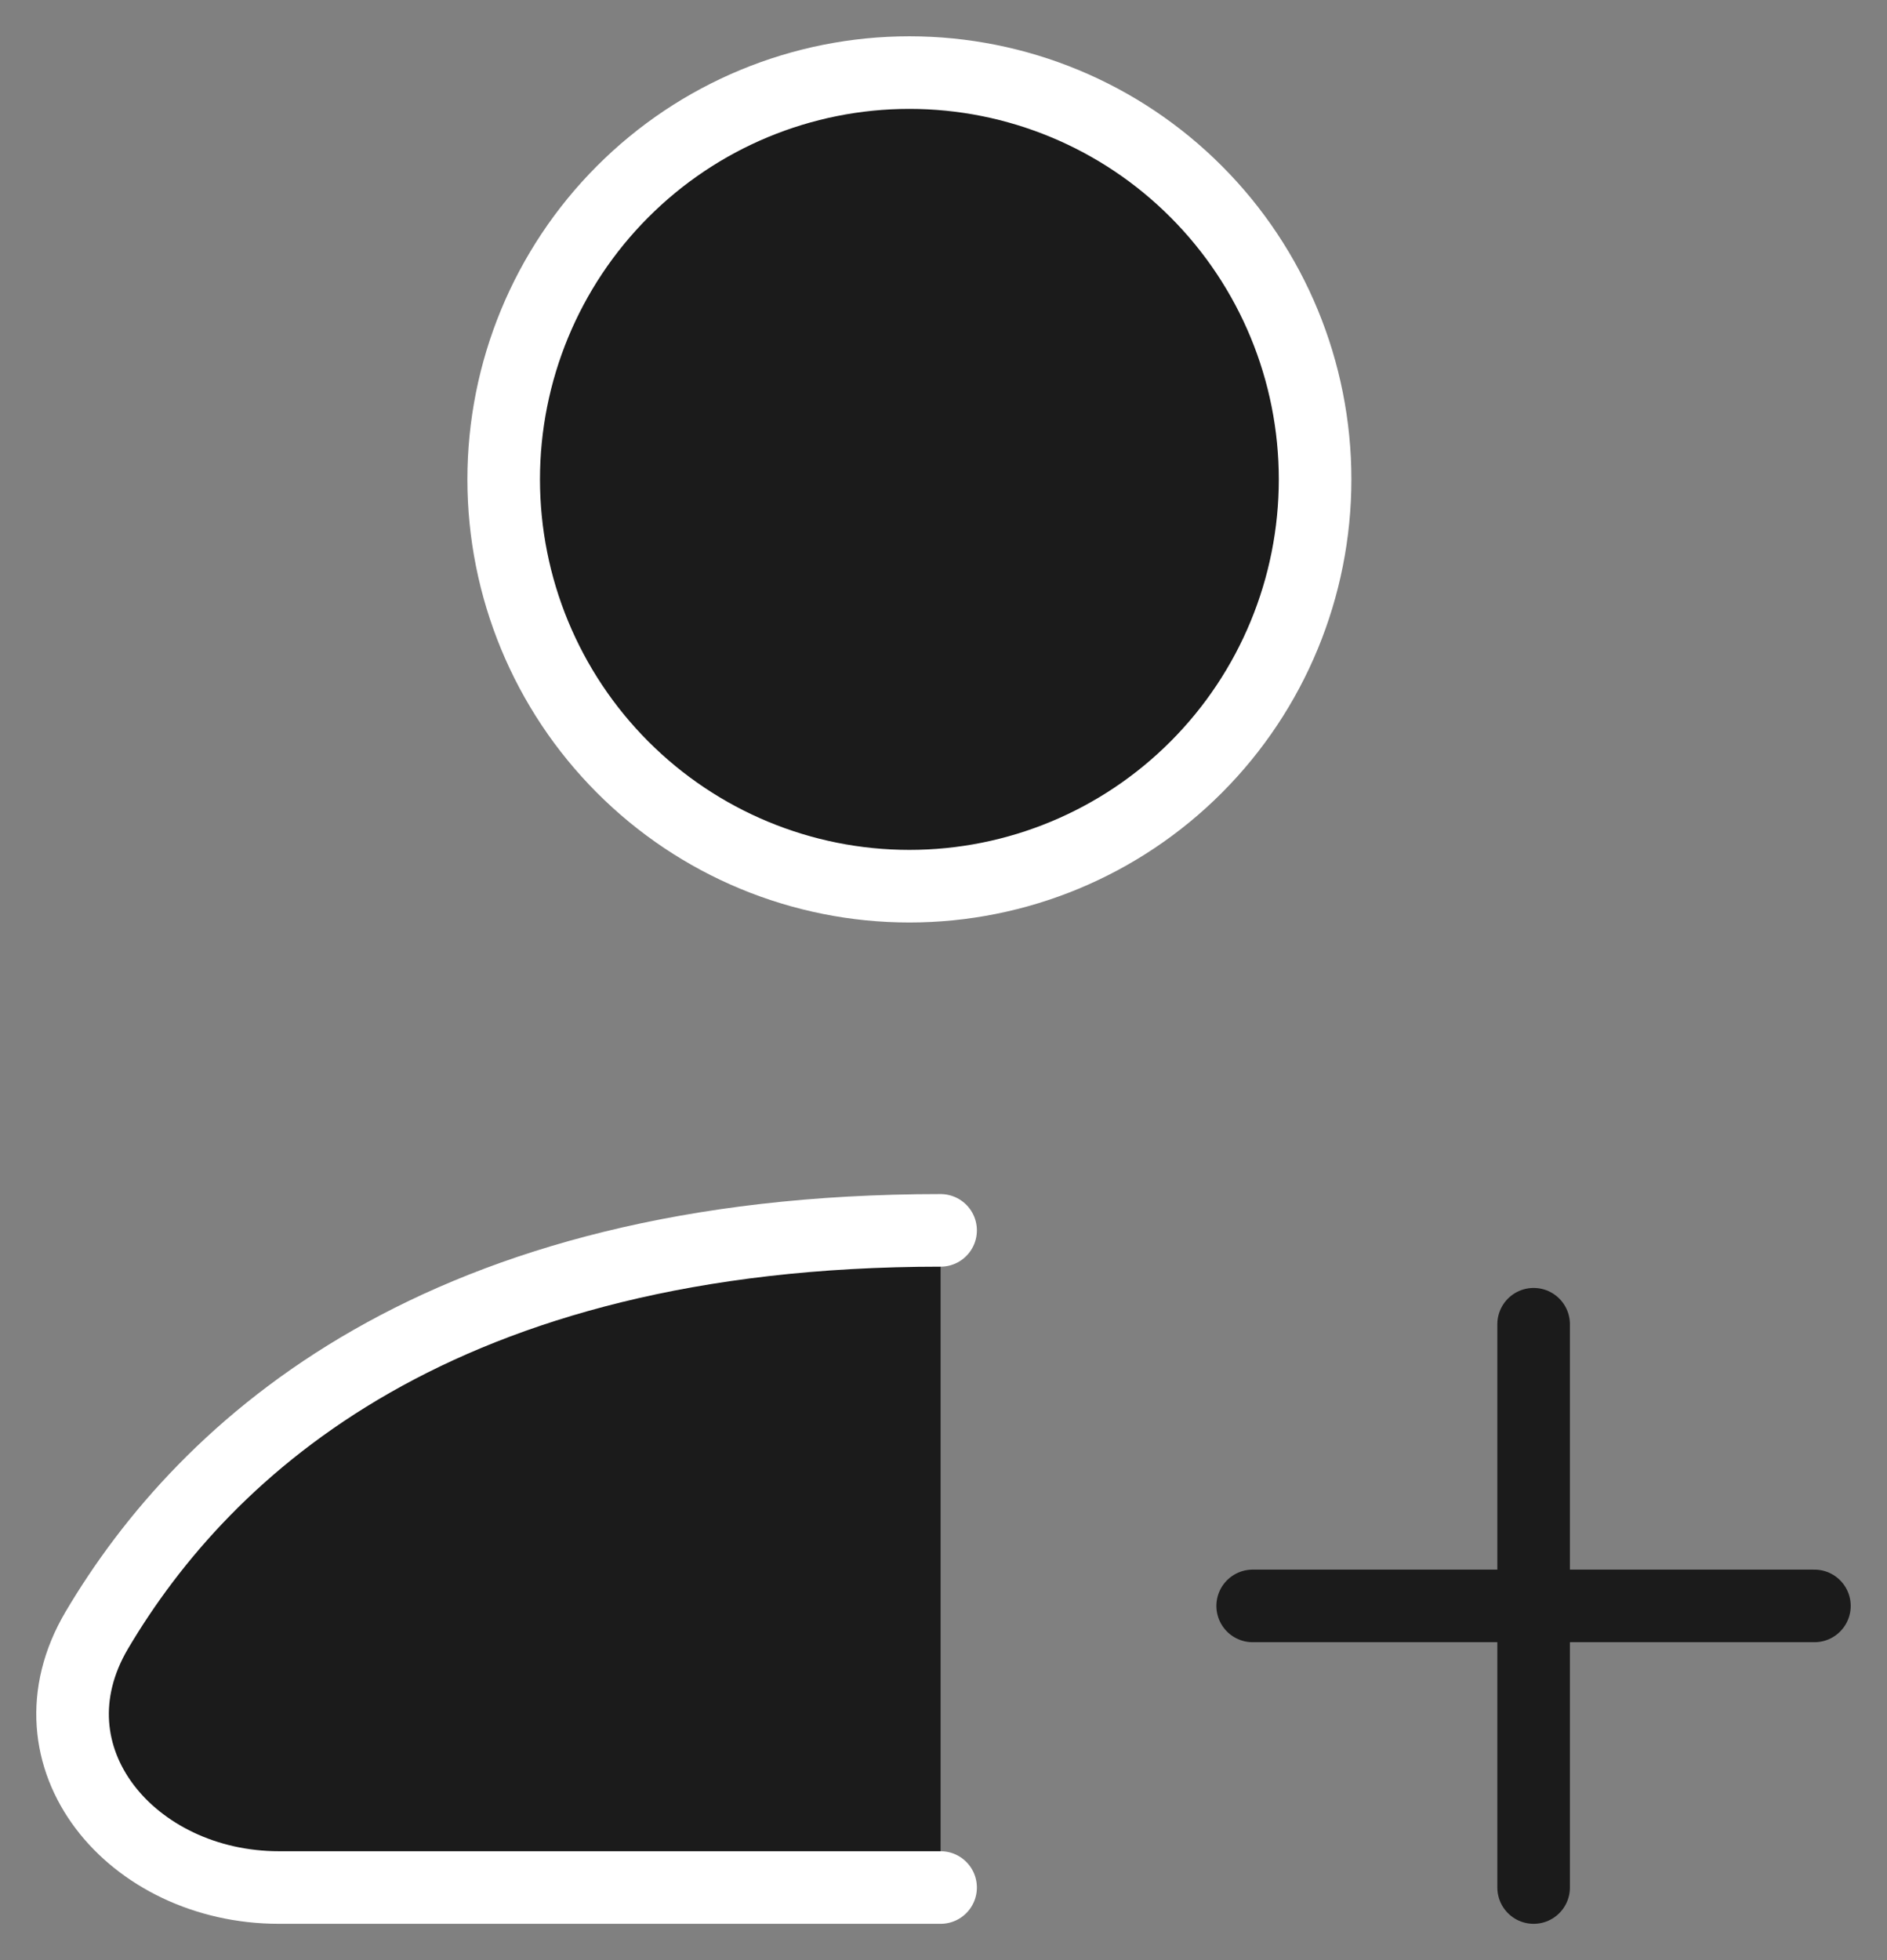
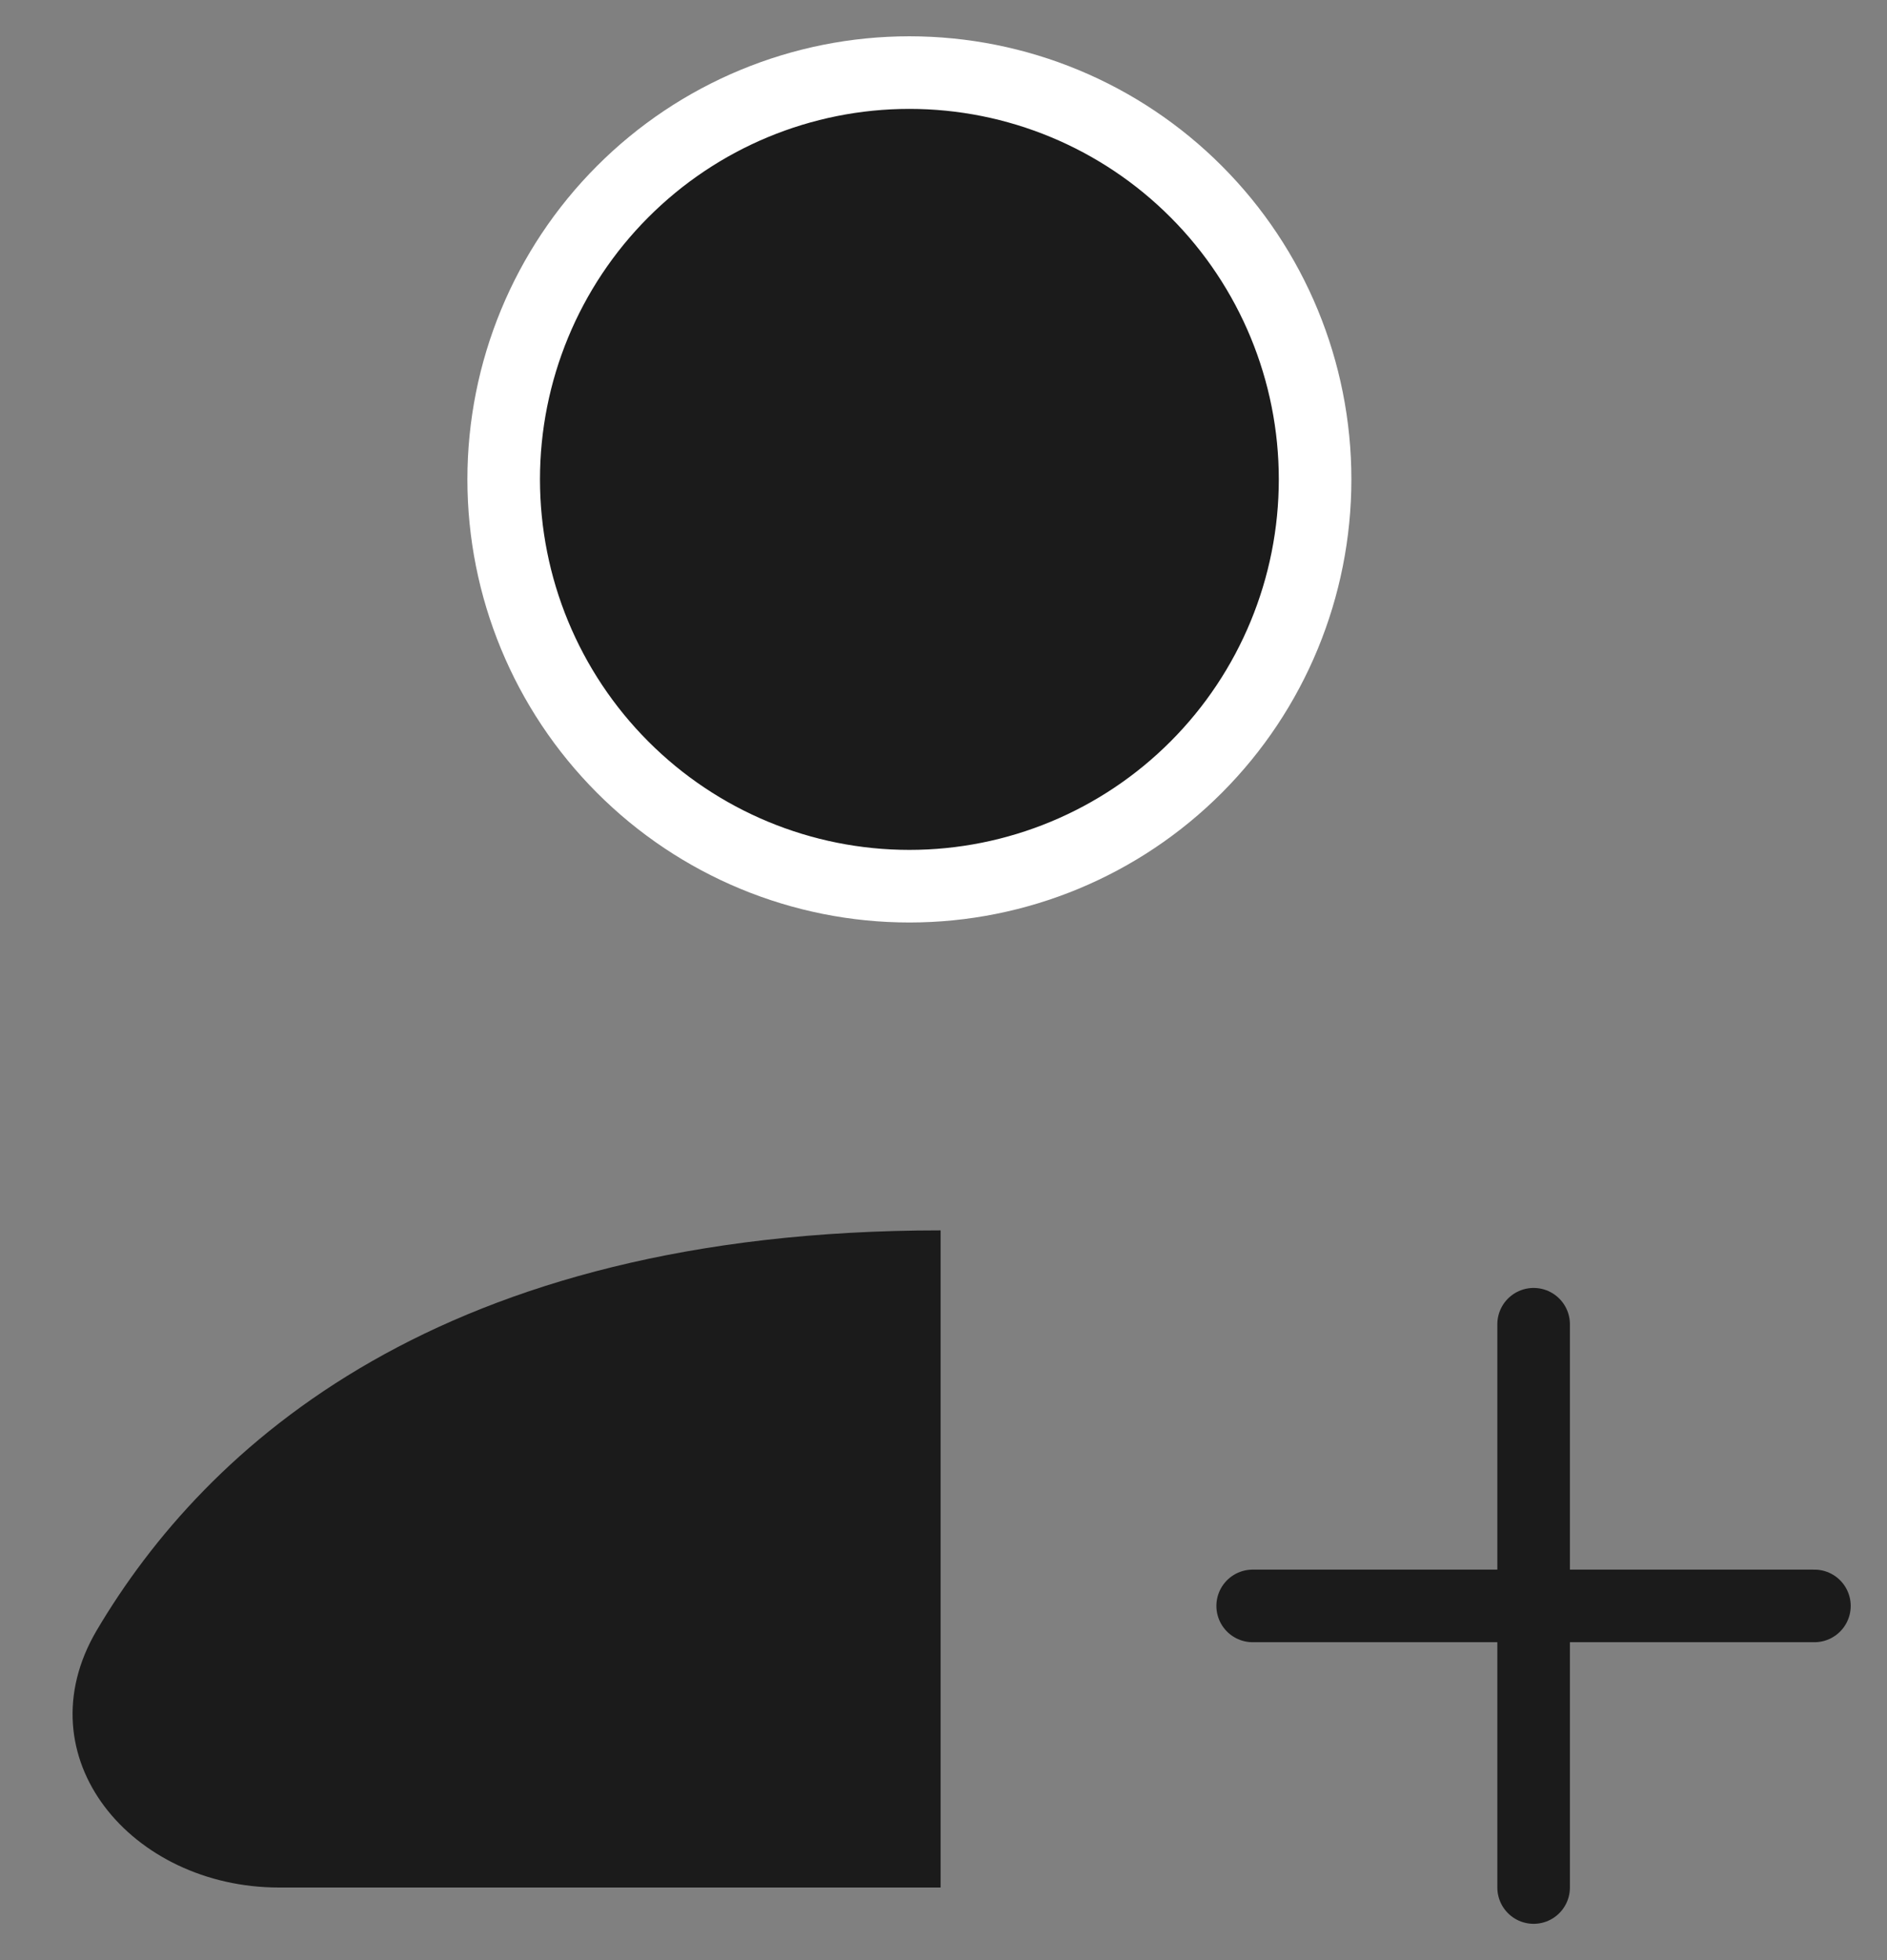
<svg xmlns="http://www.w3.org/2000/svg" width="26" height="27" viewBox="0 0 26 27" fill="none">
  <rect x="0" y="0" width="26" height="27" fill="#808080" stroke="none" />
  <path d="M12.53 1C11.048 1 9.626 1.59 8.578 2.641C7.529 3.692 6.94 5.117 6.94 6.603C6.94 8.09 7.529 9.515 8.578 10.566C9.626 11.617 11.048 12.207 12.53 12.207C14.013 12.207 15.435 11.617 16.483 10.566C17.532 9.515 18.12 8.09 18.12 6.603C18.12 5.117 17.532 3.692 16.483 2.641C15.435 1.59 14.013 1 12.53 1Z" fill="#1B1B1B" stroke="white" stroke-linecap="round" stroke-linejoin="round" />
  <path d="M12.96 26H3.844C1.815 26 0.301 24.207 1.333 22.457C2.835 19.919 6.063 16.948 12.96 16.948" fill="#1B1B1B" />
-   <path d="M12.96 26H3.844C1.815 26 0.301 24.207 1.333 22.457C2.835 19.919 6.063 16.948 12.96 16.948" stroke="white" stroke-linecap="round" stroke-linejoin="round" />
-   <path d="M21.131 18.241V26V18.241Z" fill="#1B1B1B" />
  <path d="M21.131 18.241V26" stroke="#1B1B1B" stroke-linecap="round" stroke-linejoin="round" />
  <path d="M25 22.121H17.26H25Z" fill="#1B1B1B" />
  <path d="M25 22.121H17.26" stroke="#1B1B1B" stroke-linecap="round" stroke-linejoin="round" />
</svg>